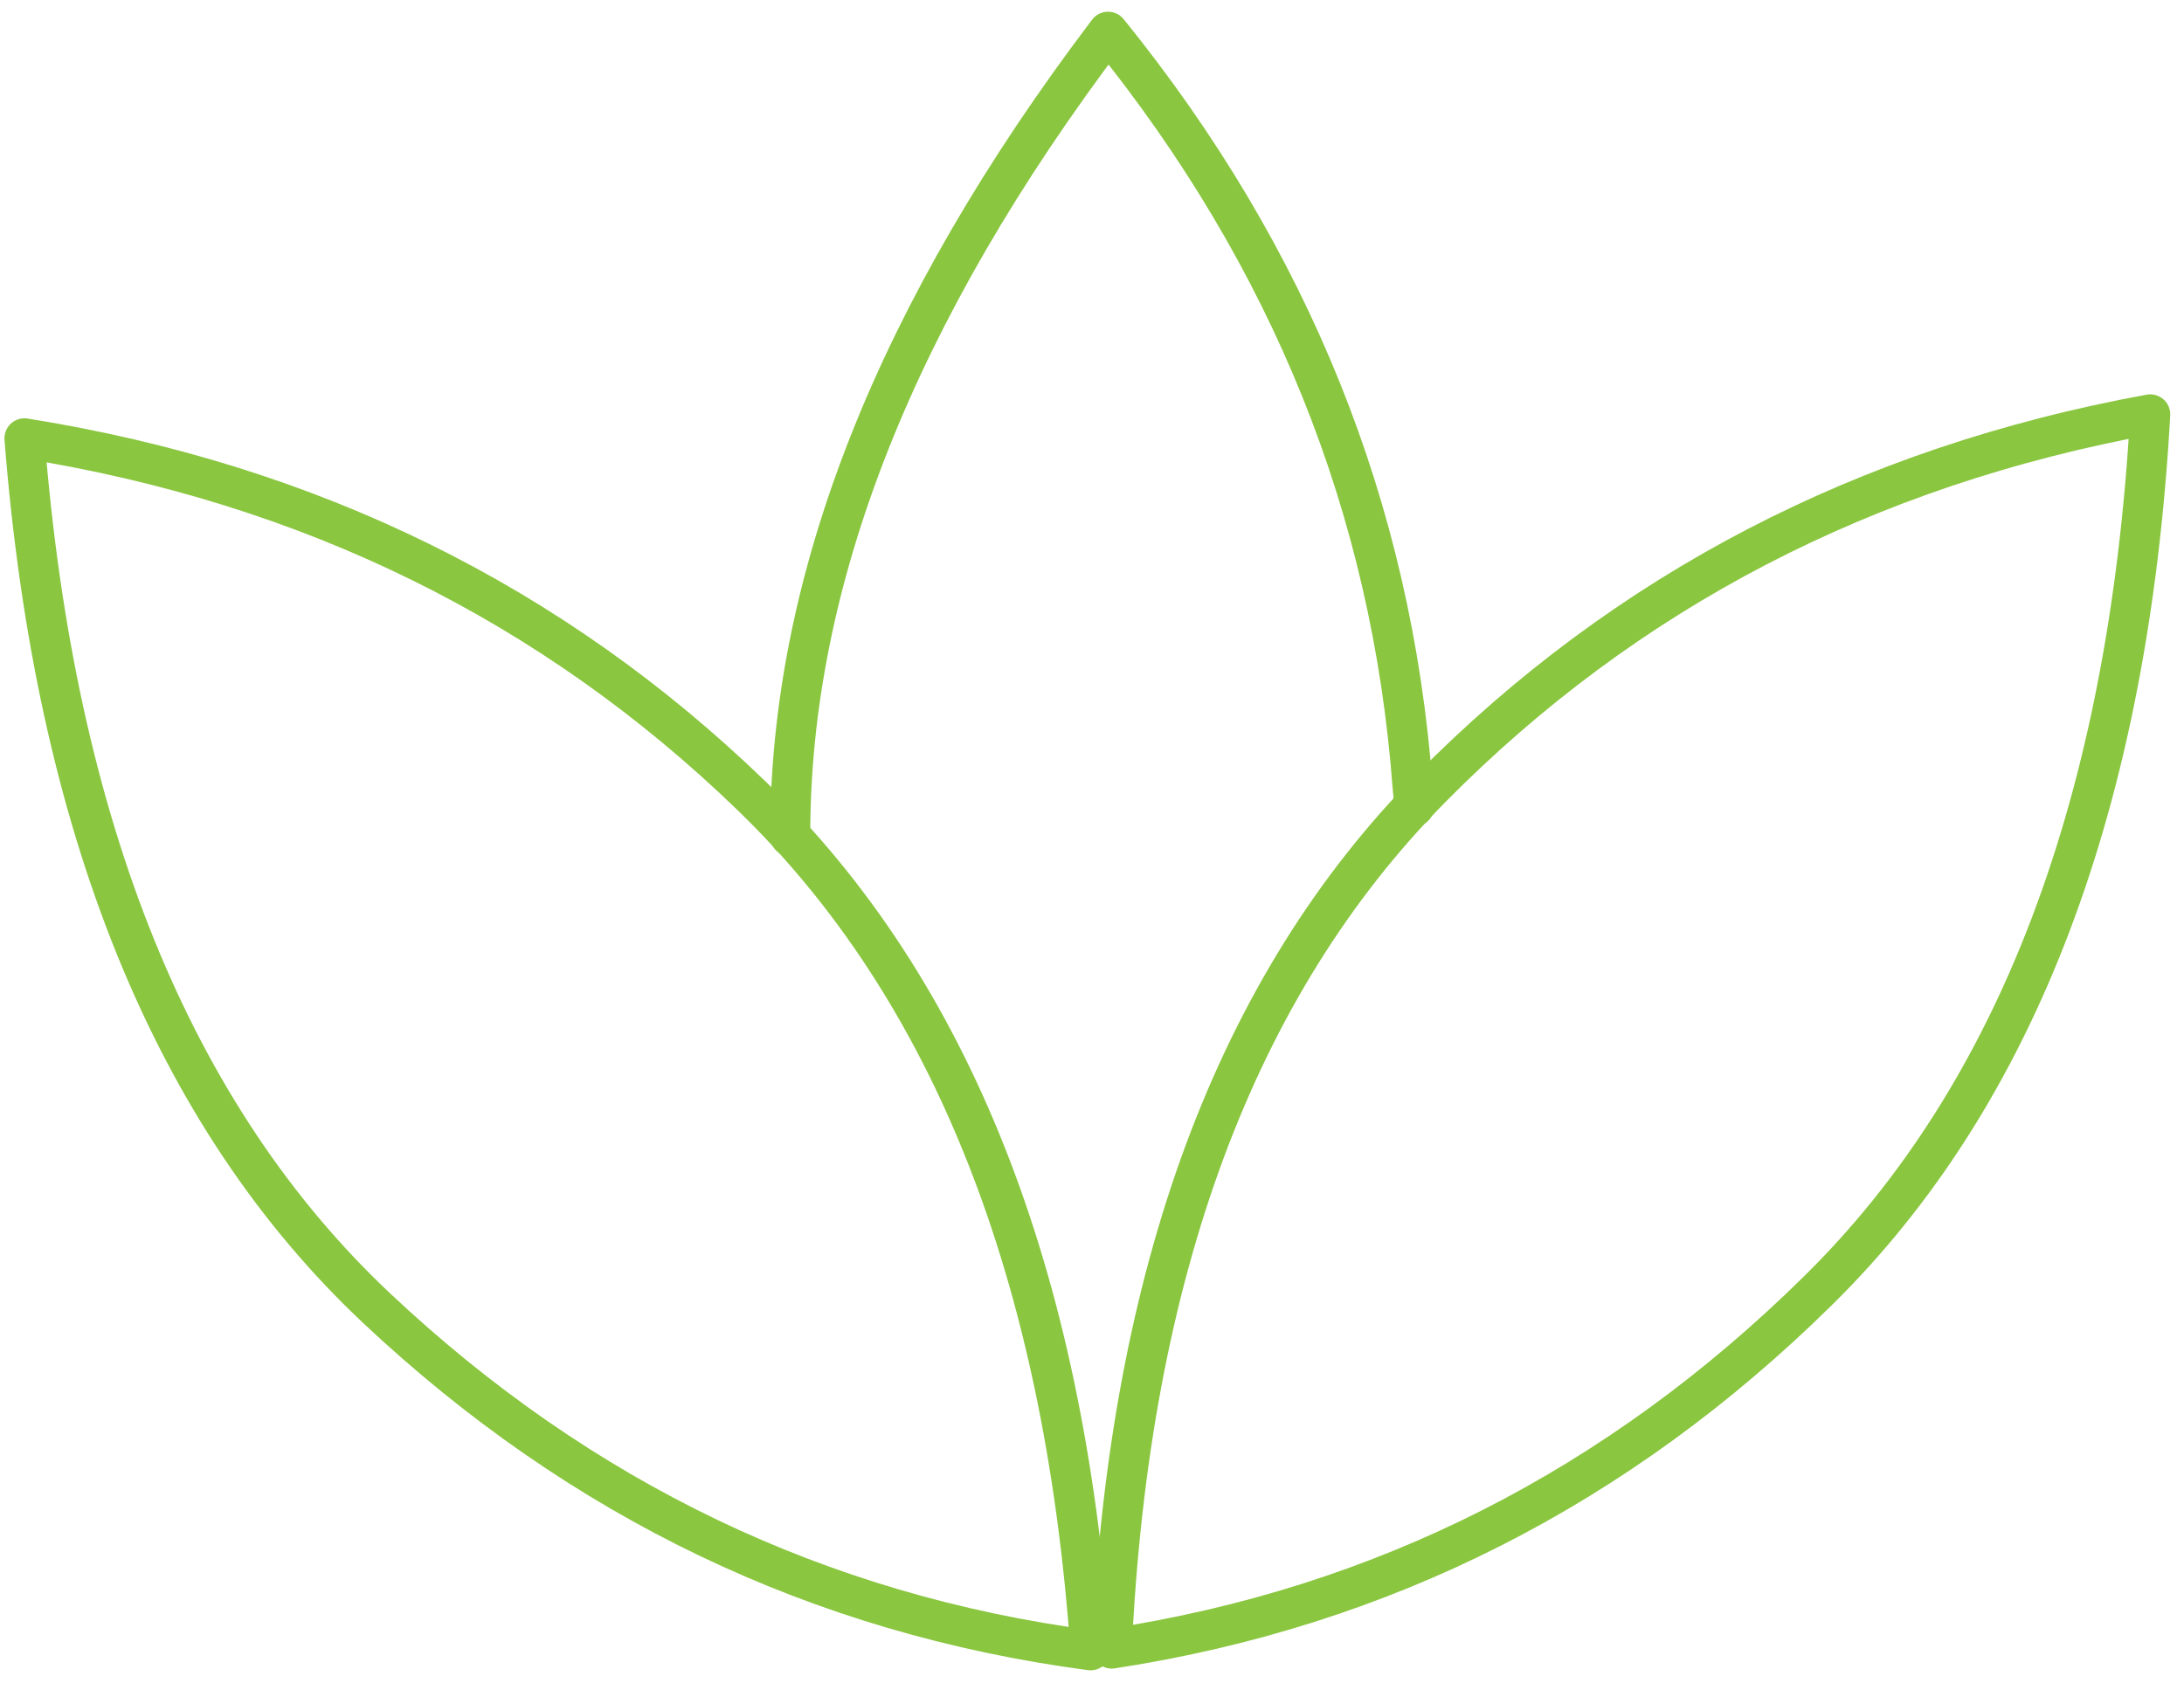
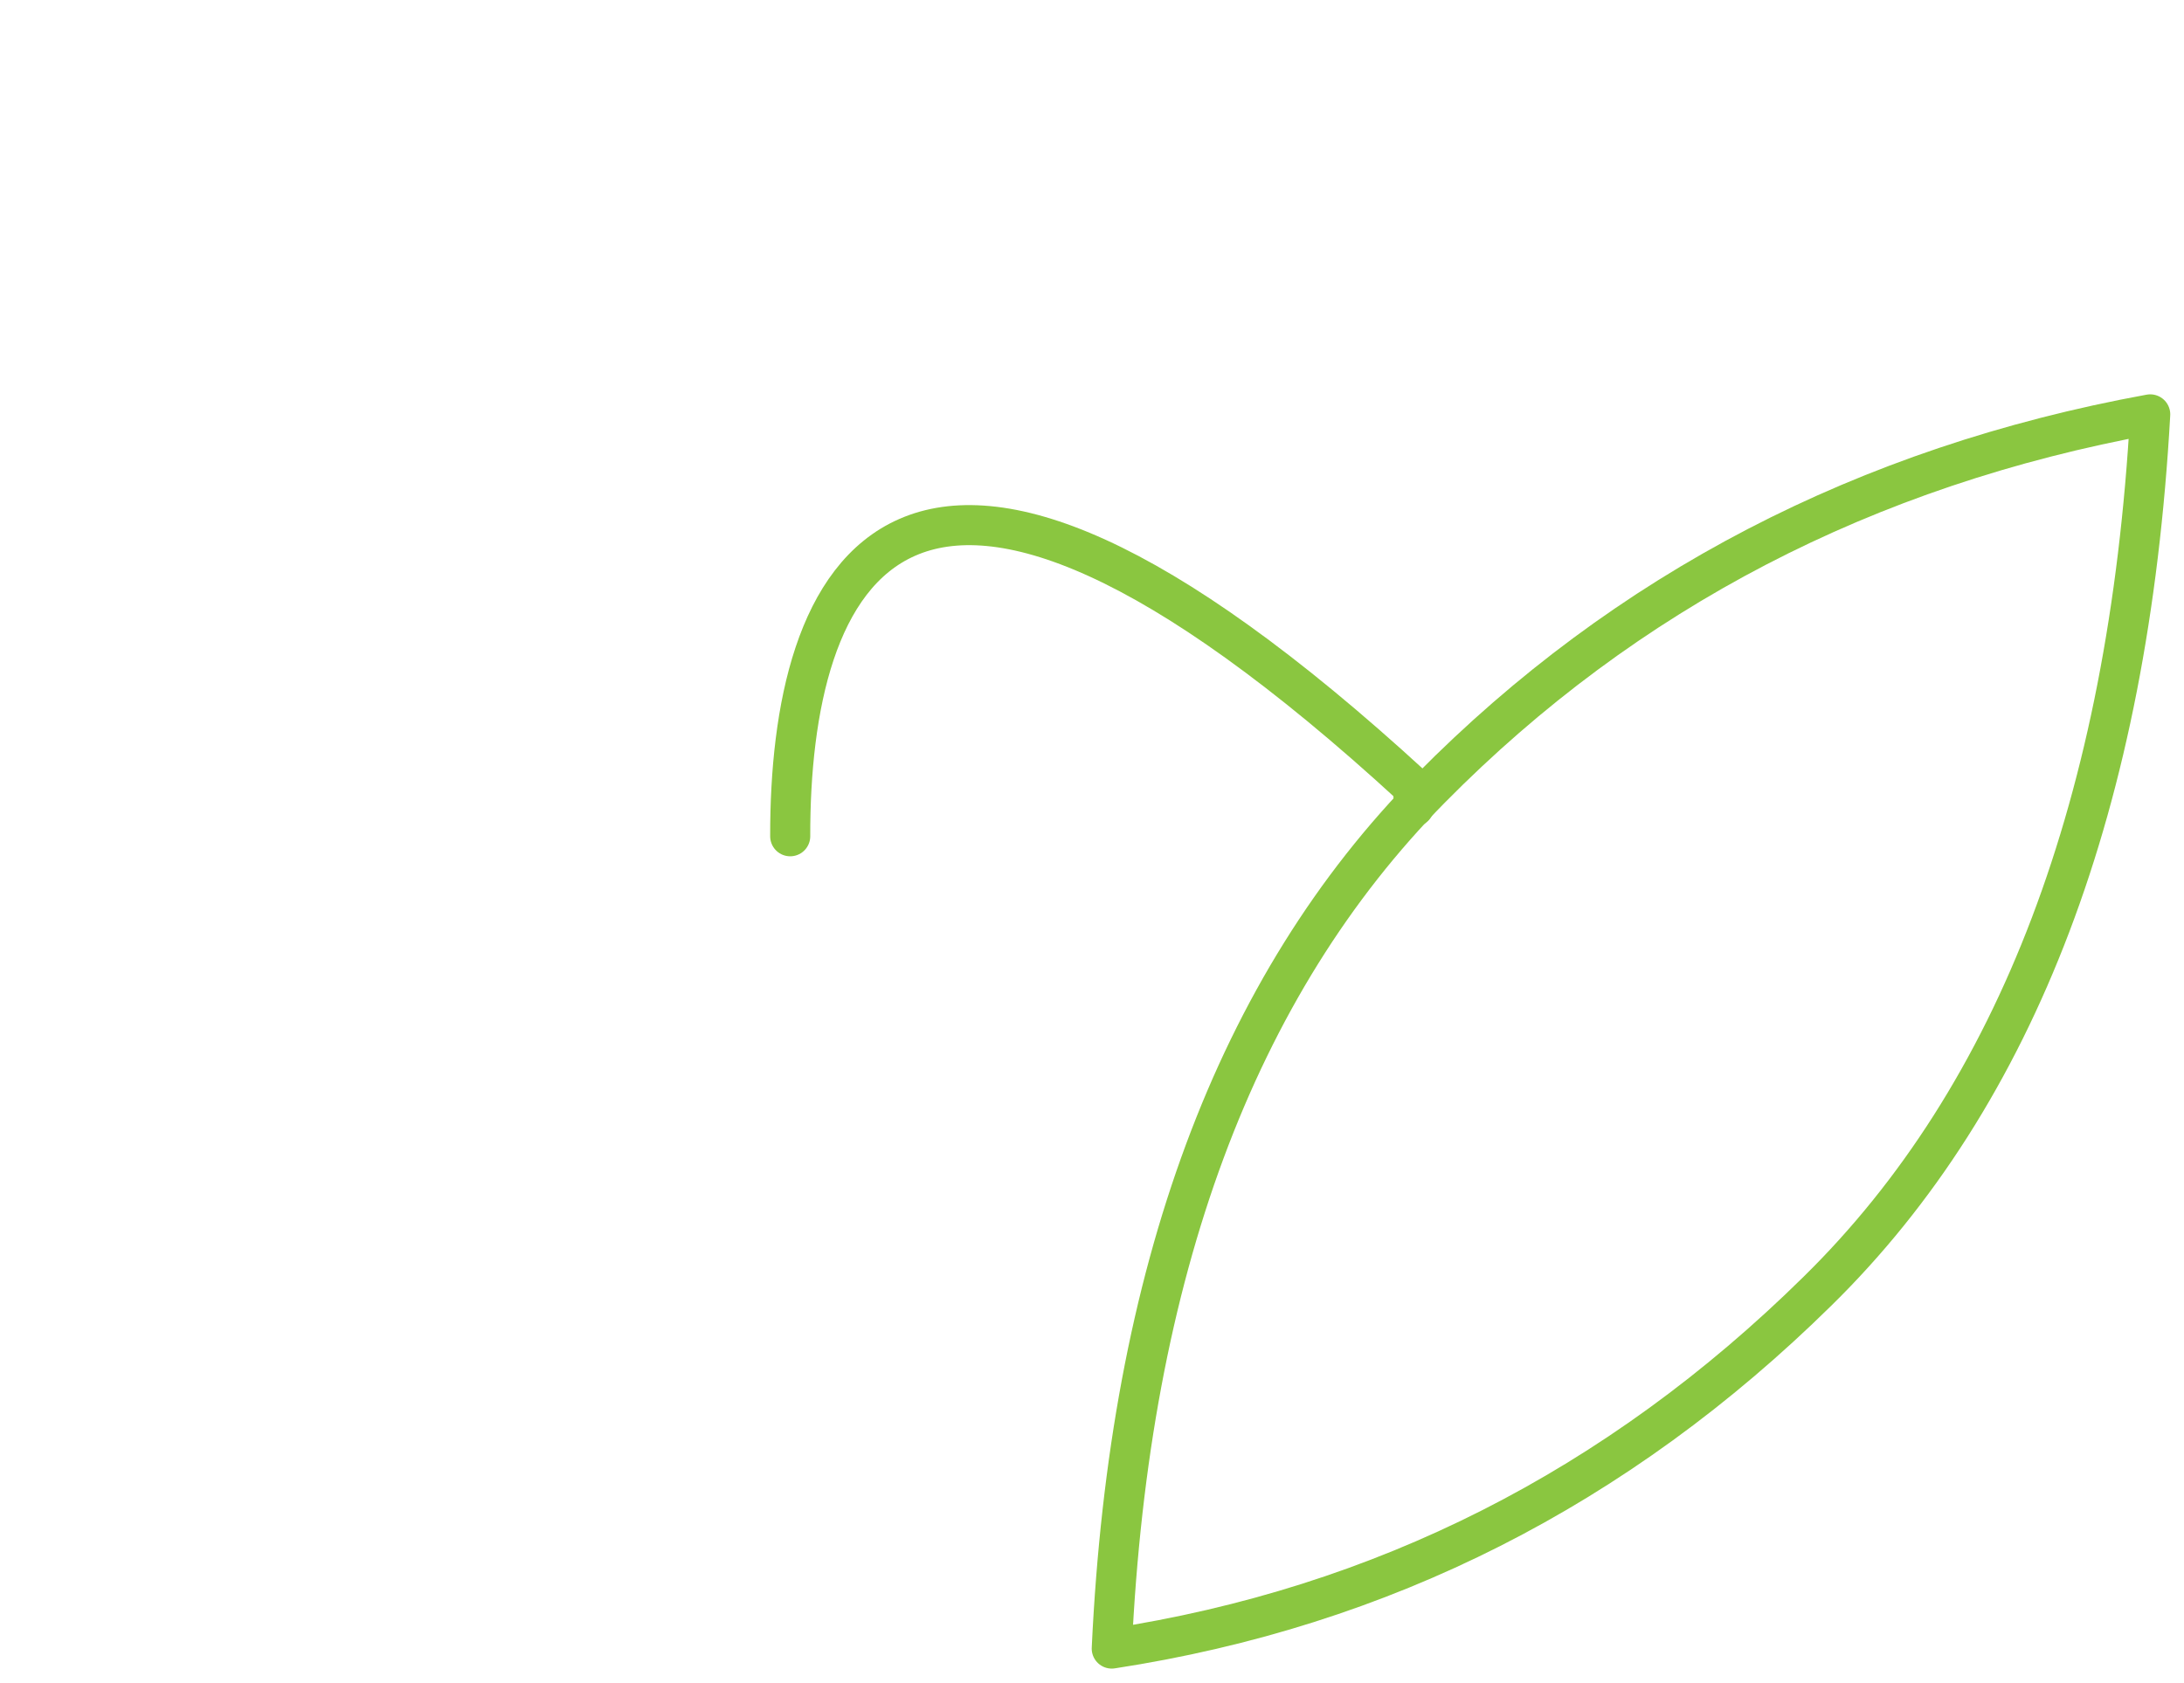
<svg xmlns="http://www.w3.org/2000/svg" width="109" height="84" viewBox="0 0 109 84" fill="none">
-   <path d="M54.427 82.384C53.095 63.596 47.486 49.397 37.539 39.757C27.591 30.117 15.476 24.159 1.222 21.882C2.743 41.277 8.627 55.748 18.816 65.324C29.005 74.9 40.875 80.587 54.427 82.384Z" stroke="#8AC640" stroke-width="2" stroke-linecap="round" stroke-linejoin="round" />
  <path d="M55.486 82.298C68.995 80.228 80.734 74.282 90.704 64.46C100.674 54.669 106.231 40.057 107.314 20.686C93.115 23.281 81.137 29.504 71.409 39.354C61.682 49.203 56.364 63.508 55.486 82.298V82.298Z" stroke="#8AC640" stroke-width="2" stroke-linecap="round" stroke-linejoin="round" />
-   <path d="M70.572 40.268C70.568 39.933 70.534 39.598 70.5 39.263C69.466 25.409 64.42 12.849 55.302 1.585C44.713 15.57 39.415 28.947 39.438 41.747" stroke="#8AC640" stroke-width="2" stroke-linecap="round" stroke-linejoin="round" />
+   <path d="M70.572 40.268C70.568 39.933 70.534 39.598 70.5 39.263C44.713 15.57 39.415 28.947 39.438 41.747" stroke="#8AC640" stroke-width="2" stroke-linecap="round" stroke-linejoin="round" />
</svg>